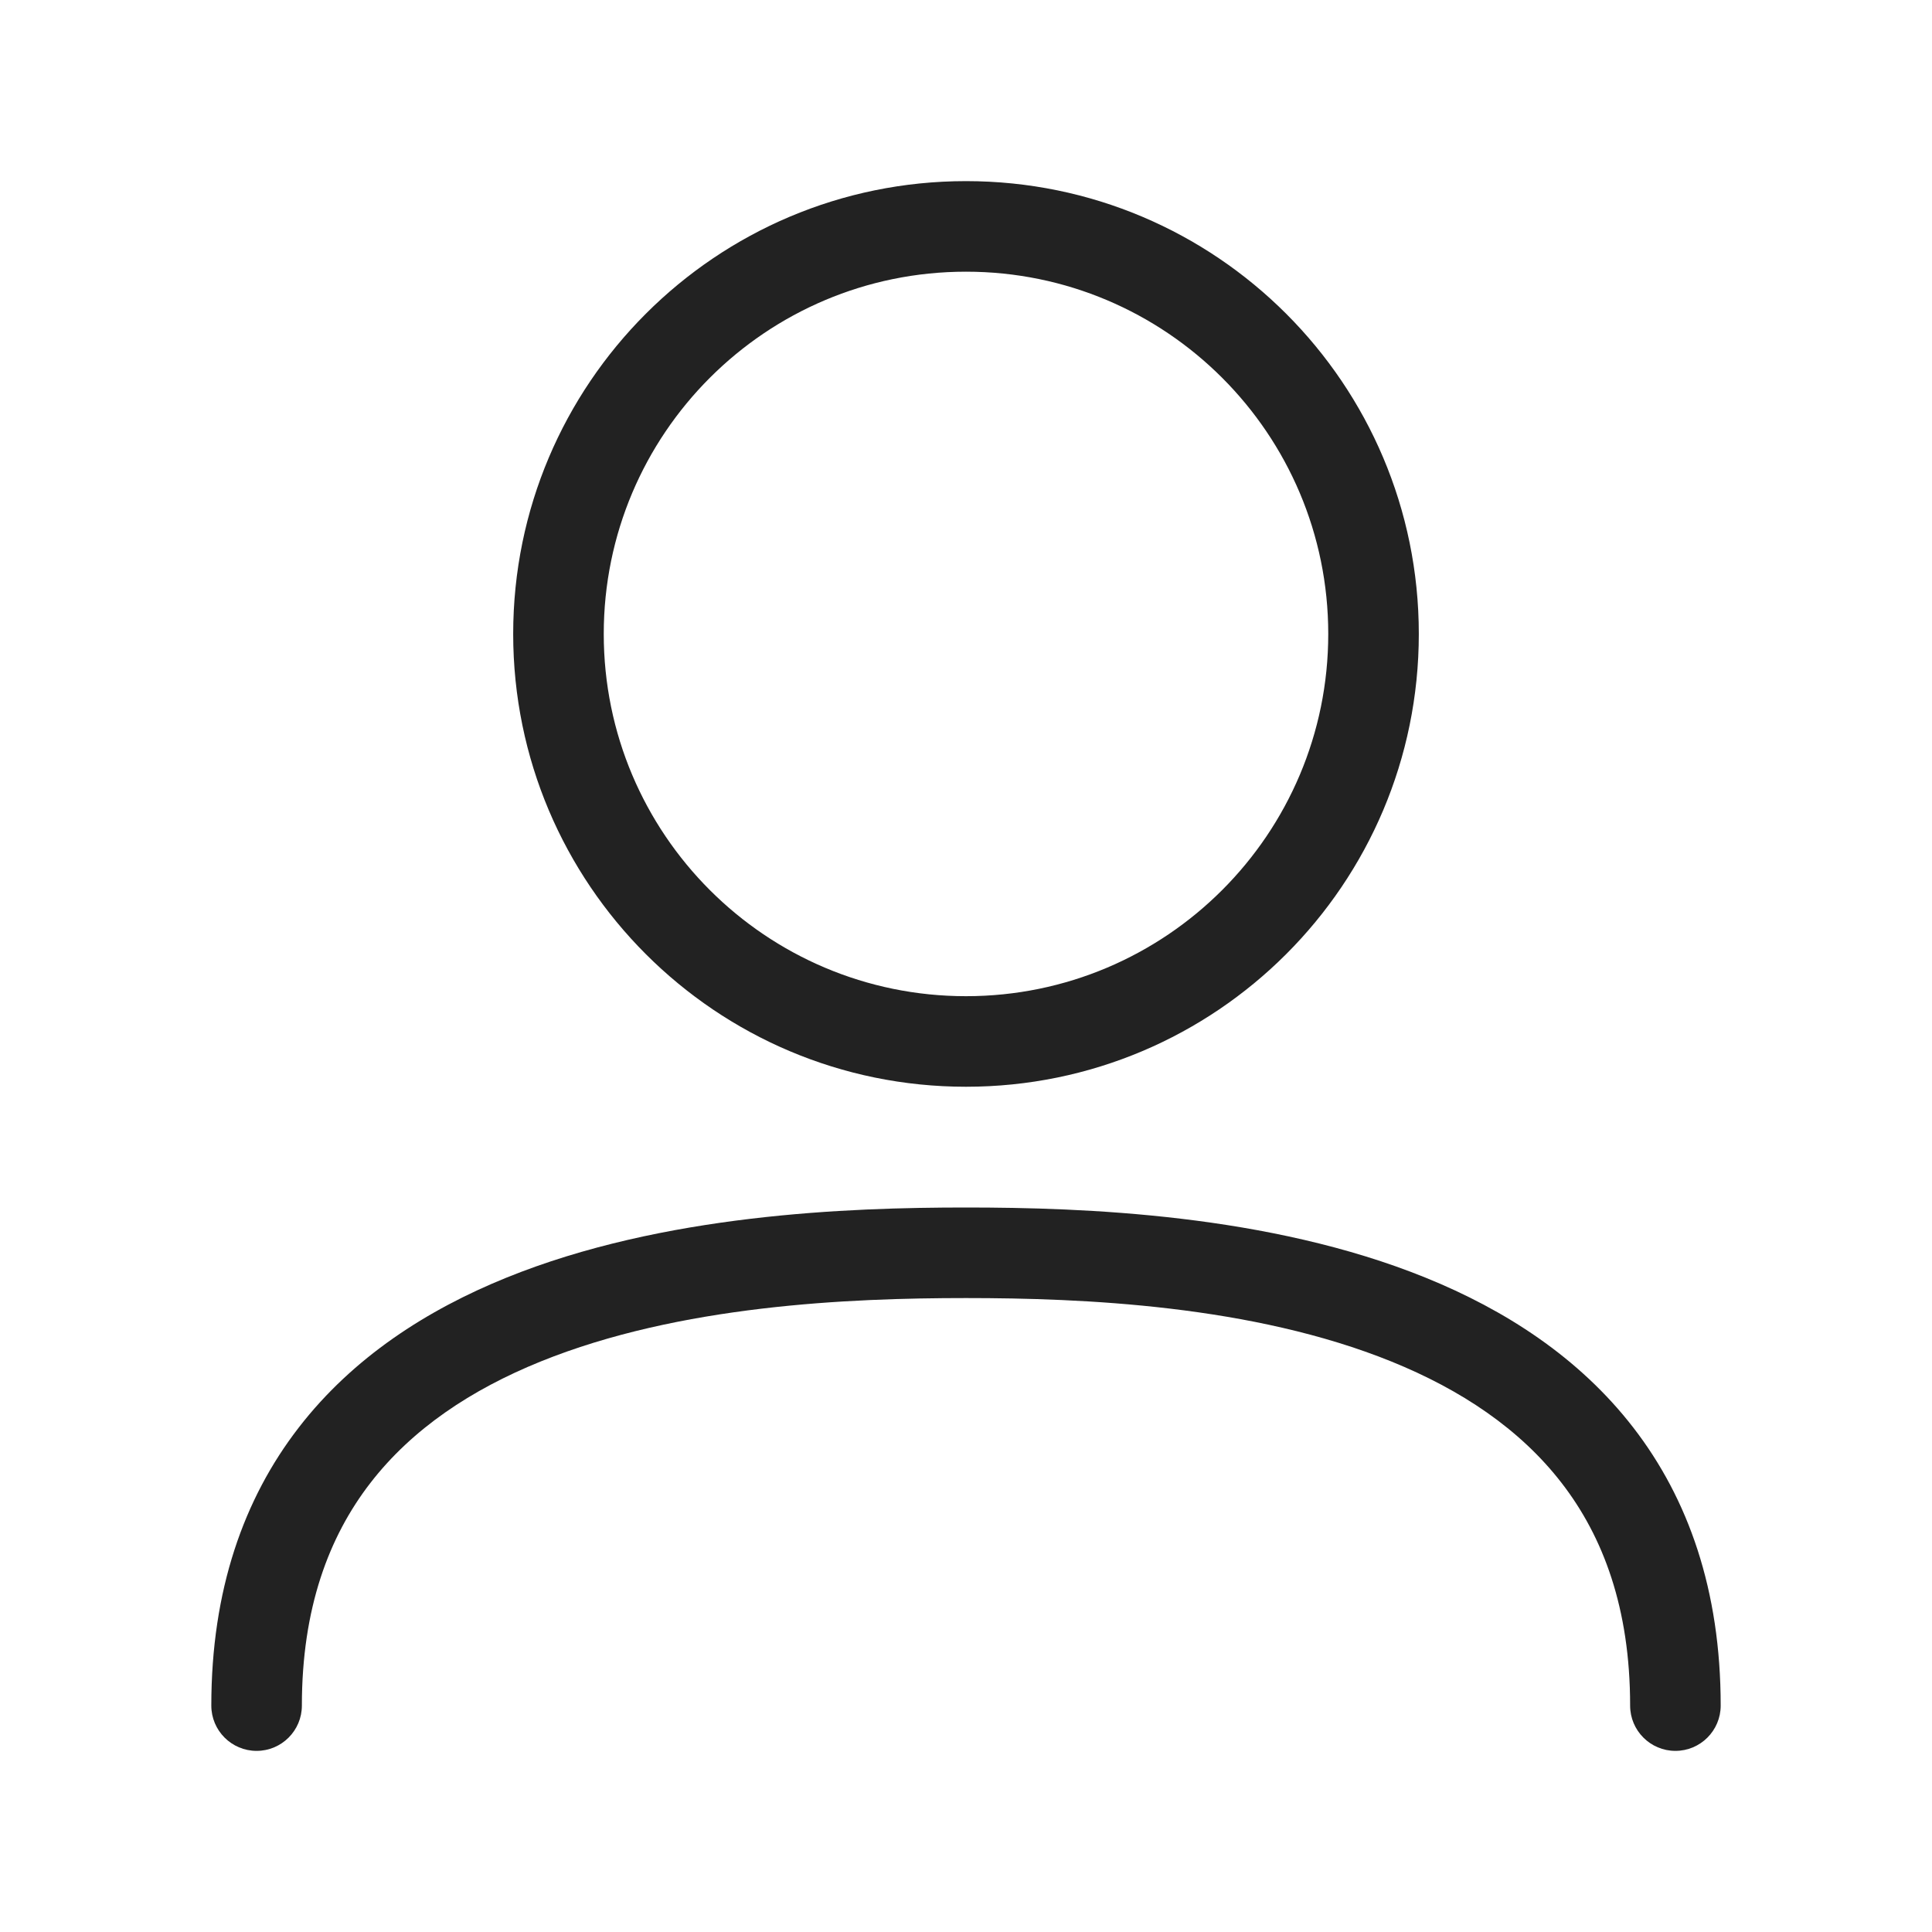
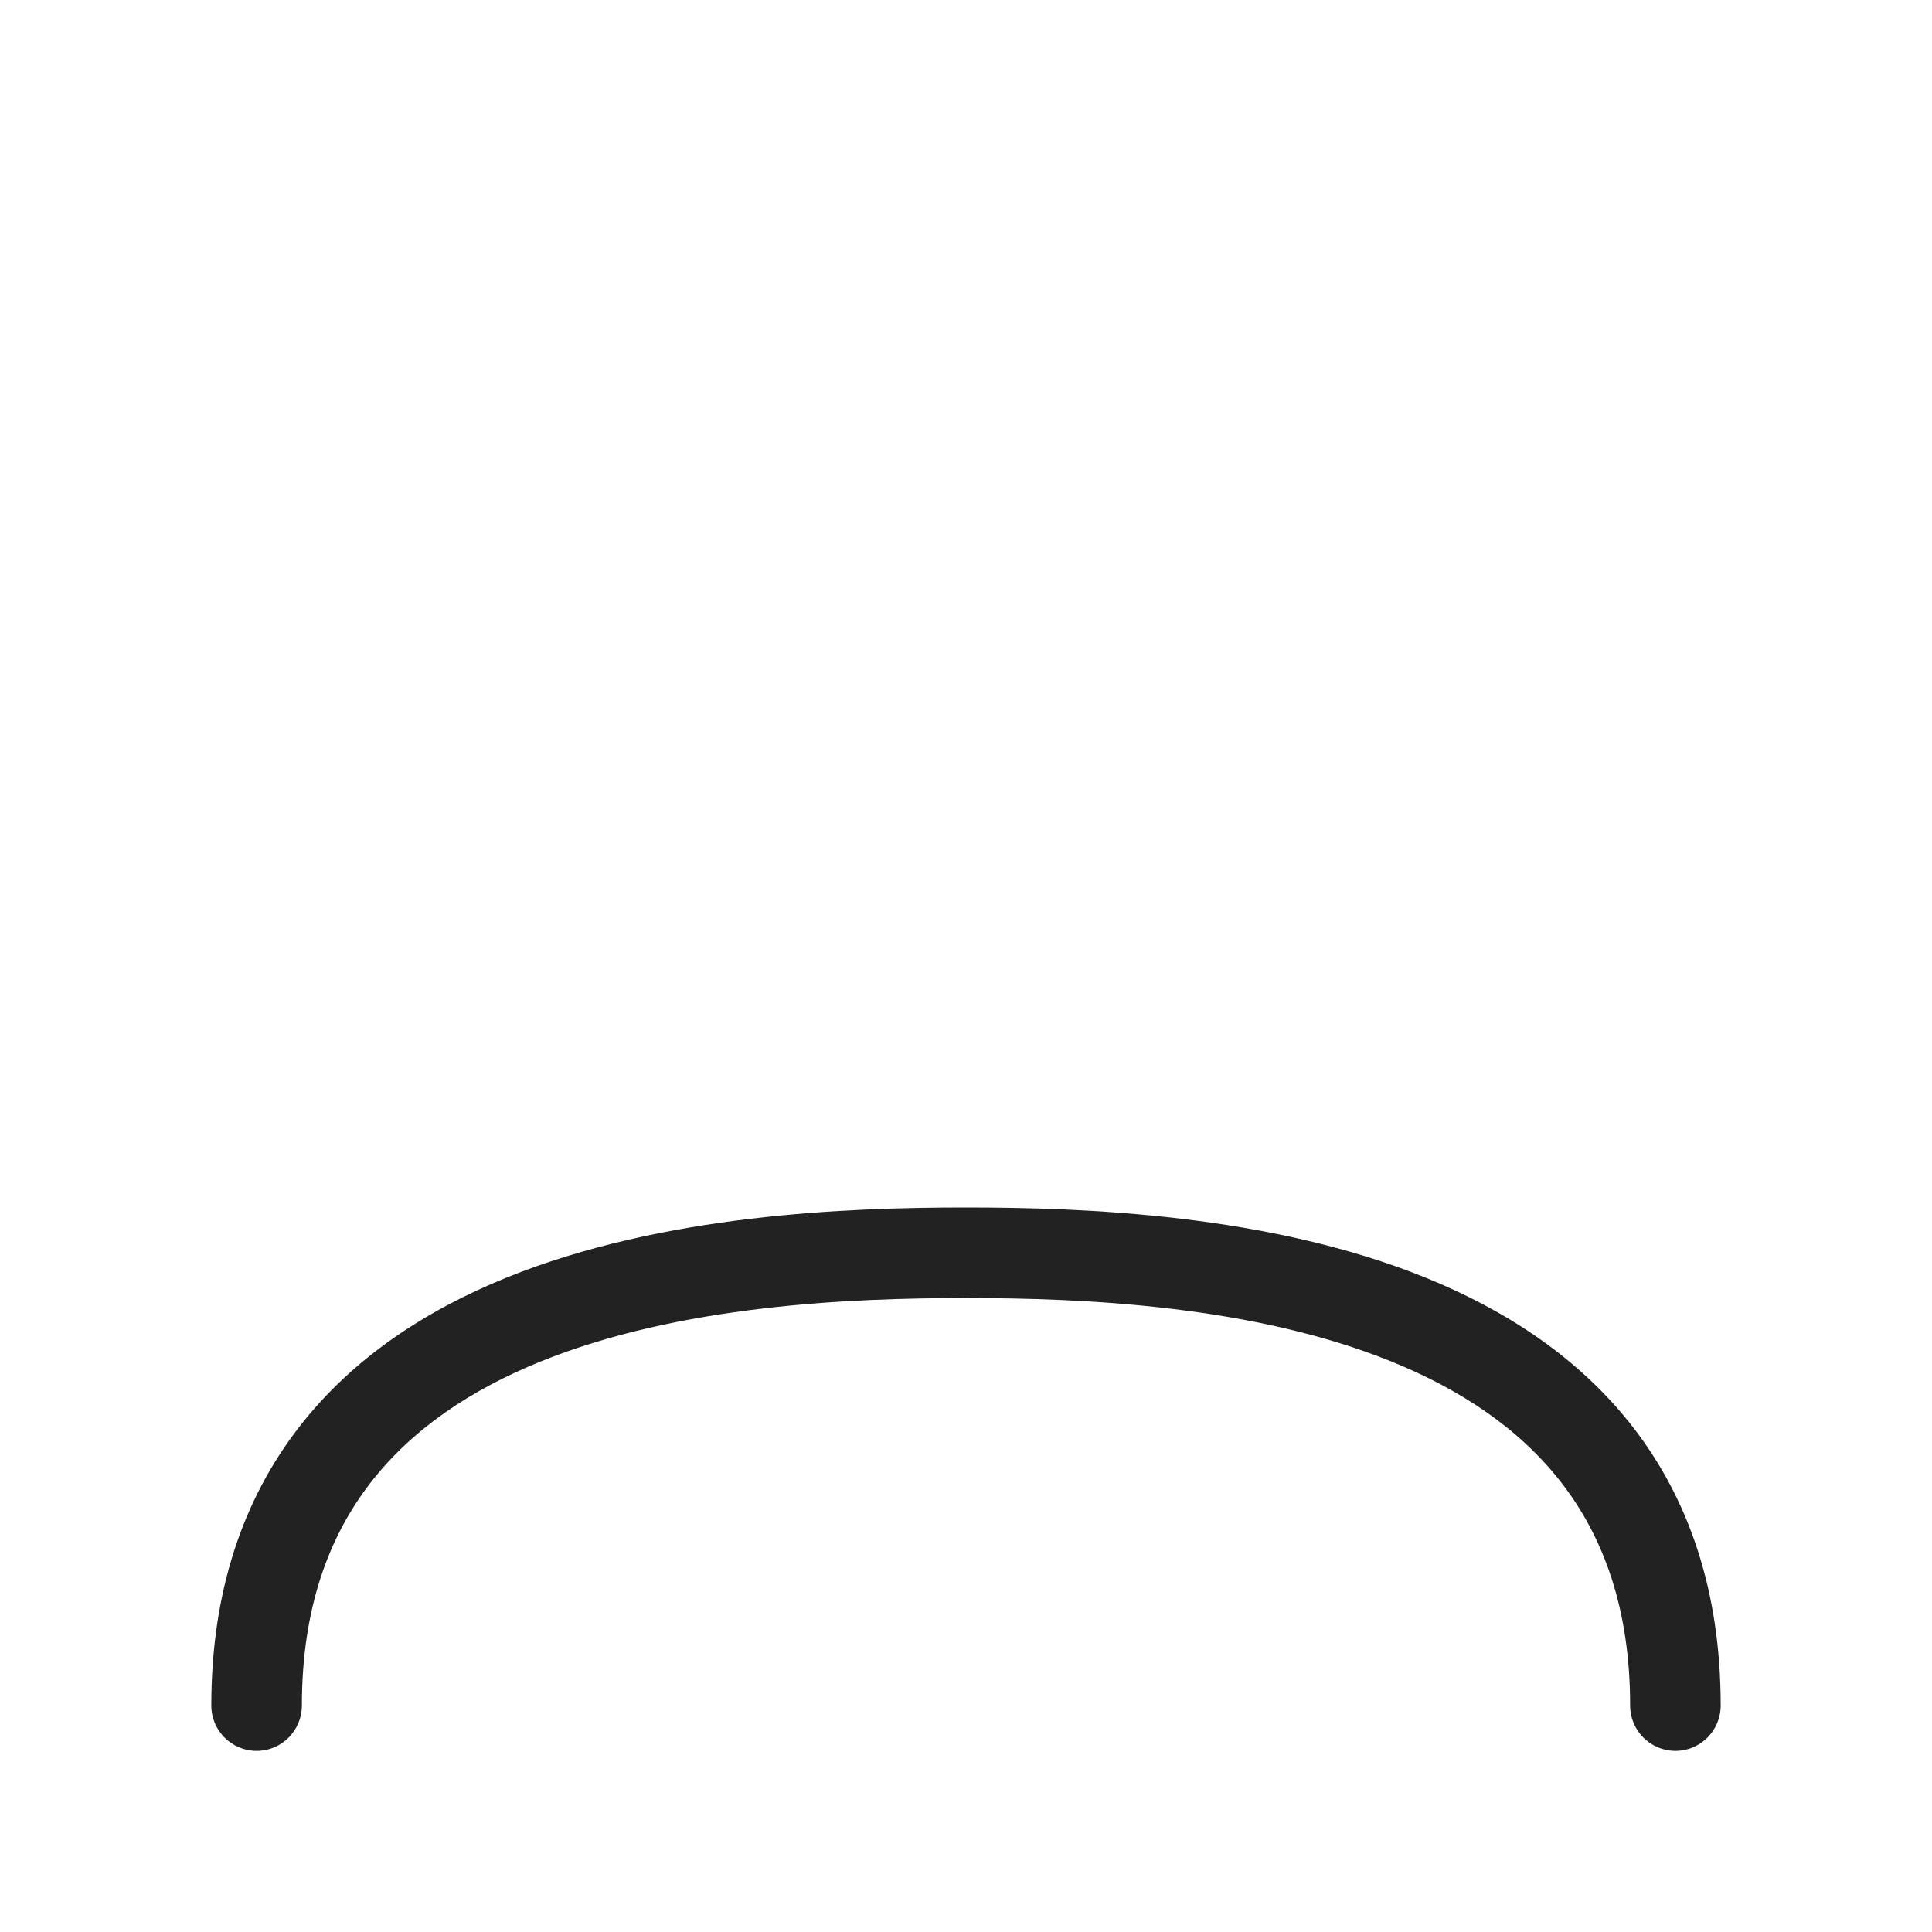
<svg xmlns="http://www.w3.org/2000/svg" width="64" height="64" viewBox="0 0 64 64" fill="none">
-   <path fill-rule="evenodd" clip-rule="evenodd" d="M32 6C23.716 6 17 12.716 17 21C17 29.284 23.716 36 32 36C40.284 36 47 29.284 47 21C47 12.716 40.284 6 32 6ZM20 21C20 14.373 25.373 9 32 9C38.627 9 44 14.373 44 21C44 27.627 38.627 33 32 33C25.373 33 20 27.627 20 21Z" fill="#222222" />
-   <path d="M10 56.5C10 53.276 10.893 50.907 12.267 49.128C13.656 47.329 15.617 46.031 17.901 45.105C22.513 43.235 28.13 43 32 43C35.87 43 41.487 43.235 46.099 45.105C48.383 46.031 50.344 47.329 51.733 49.128C53.107 50.907 54 53.276 54 56.5C54 57.328 54.672 58 55.5 58C56.328 58 57 57.328 57 56.5C57 52.678 55.926 49.648 54.108 47.294C52.304 44.959 49.846 43.387 47.226 42.325C42.03 40.218 35.897 40 32 40C28.103 40 21.97 40.218 16.774 42.325C14.154 43.387 11.696 44.959 9.893 47.294C8.074 49.648 7 52.678 7 56.5C7 57.328 7.672 58 8.5 58C9.328 58 10 57.328 10 56.5Z" fill="#222222" />
+   <path d="M10 56.5C10 53.276 10.893 50.907 12.267 49.128C13.656 47.329 15.617 46.031 17.901 45.105C22.513 43.235 28.13 43 32 43C35.87 43 41.487 43.235 46.099 45.105C48.383 46.031 50.344 47.329 51.733 49.128C53.107 50.907 54 53.276 54 56.5C54 57.328 54.672 58 55.5 58C56.328 58 57 57.328 57 56.5C57 52.678 55.926 49.648 54.108 47.294C52.304 44.959 49.846 43.387 47.226 42.325C42.03 40.218 35.897 40 32 40C28.103 40 21.97 40.218 16.774 42.325C14.154 43.387 11.696 44.959 9.893 47.294C8.074 49.648 7 52.678 7 56.5C7 57.328 7.672 58 8.5 58C9.328 58 10 57.328 10 56.5" fill="#222222" />
</svg>